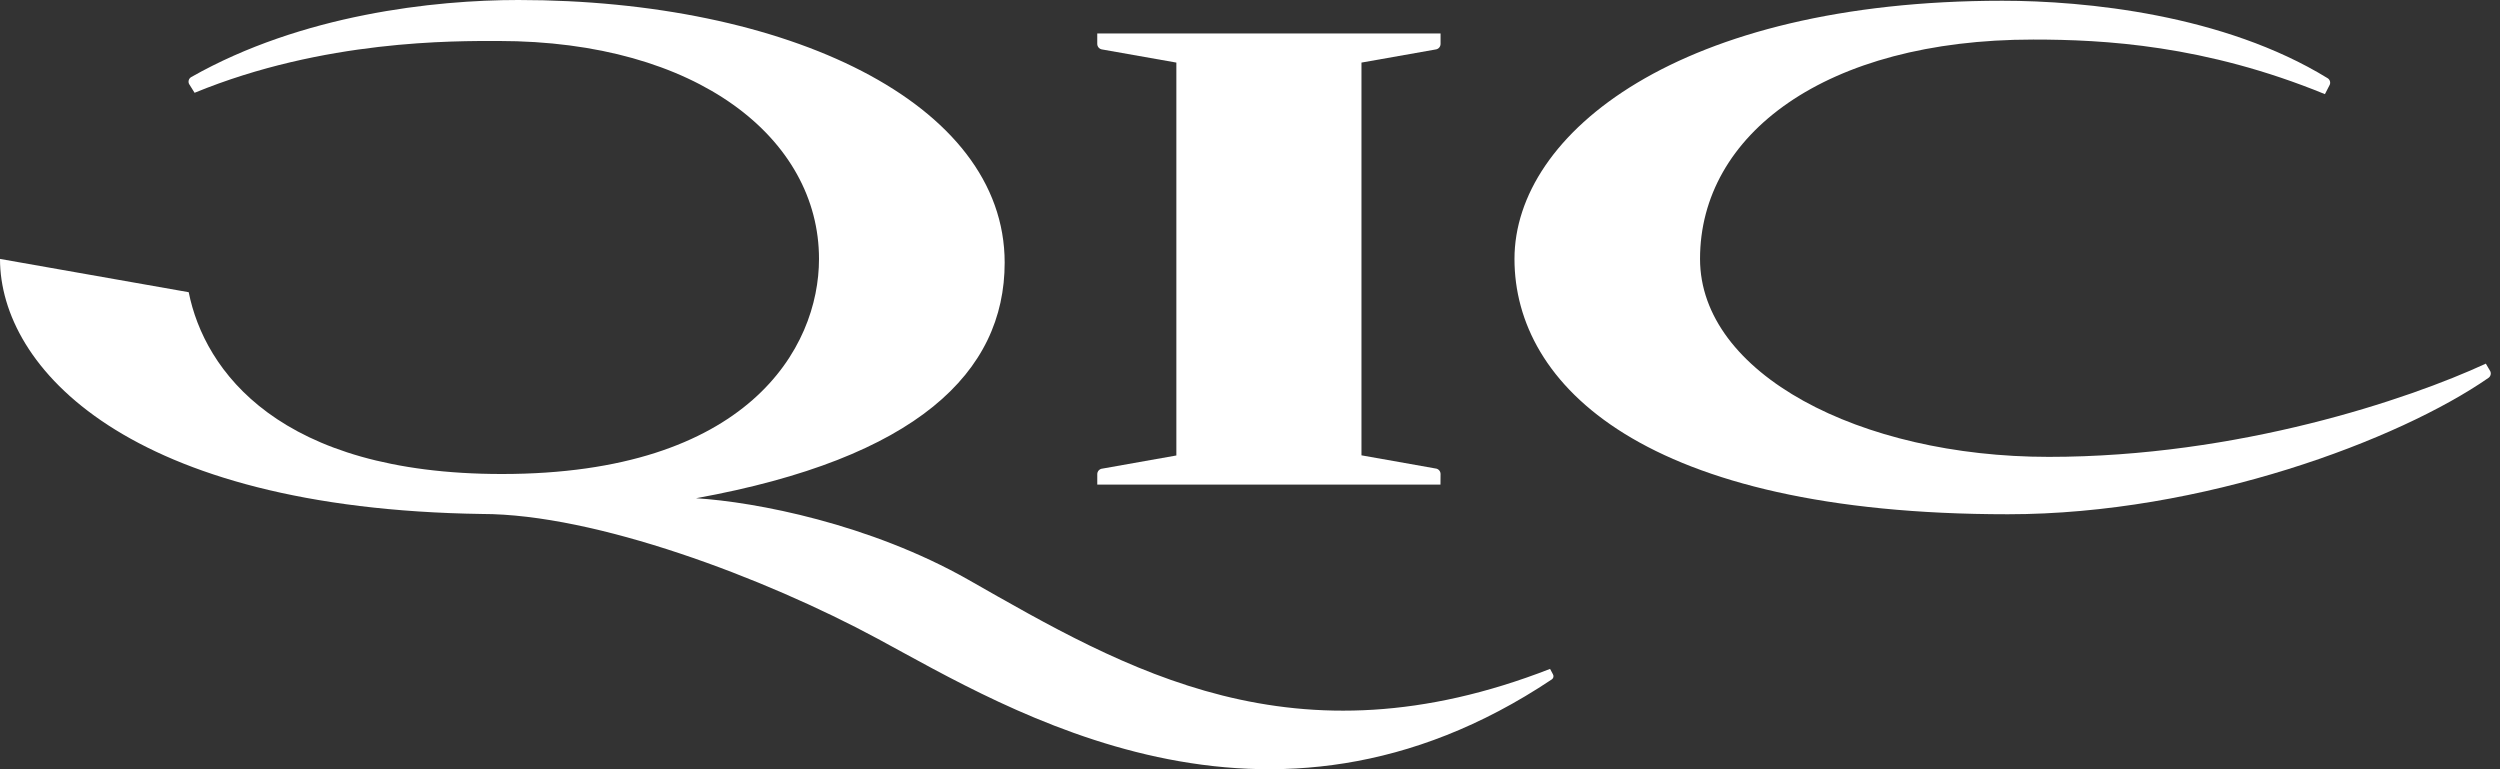
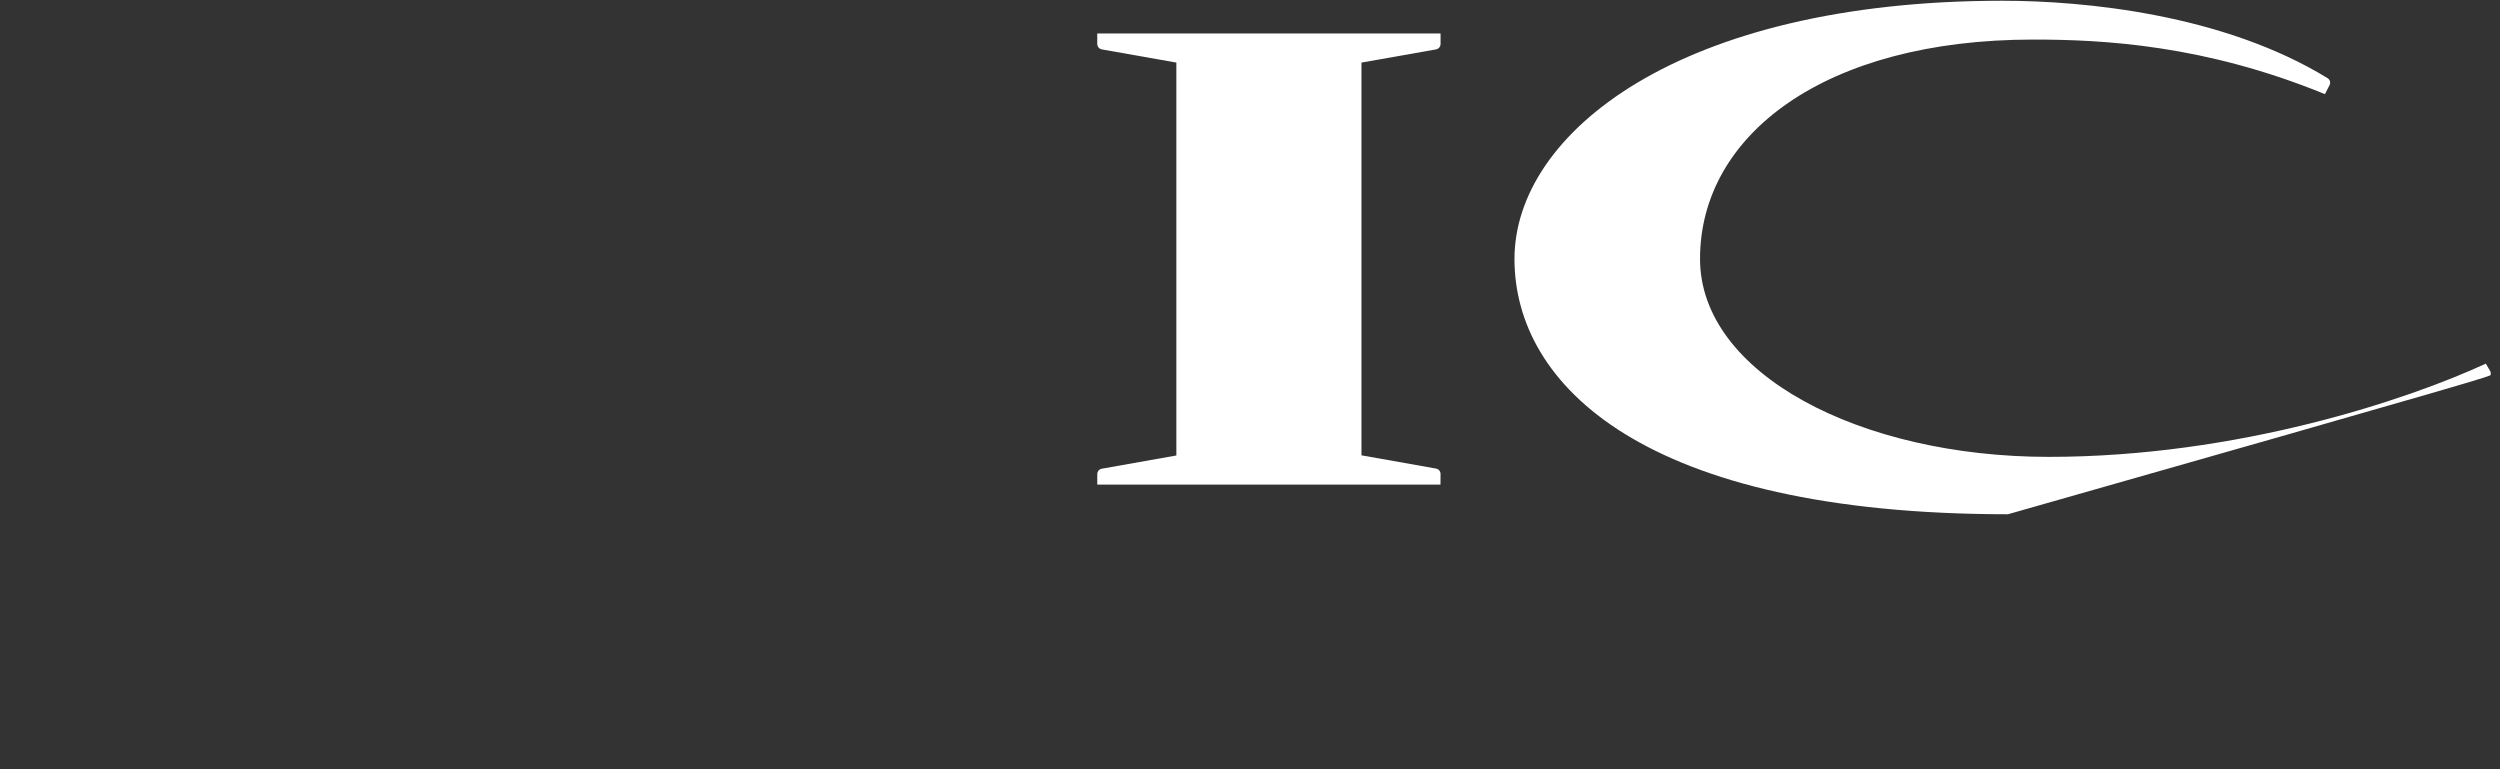
<svg xmlns="http://www.w3.org/2000/svg" width="143" height="44" viewBox="0 0 143 44" fill="none">
  <rect x="0" y="0" width="143" height="44" fill="#333333" stroke="none" />
-   <path d="M142.19 20.8C137.762 22.846 128.027 26.133 117.19 26.133C106.375 26.133 97.242 21.365 97.242 14.807C97.242 7.71 104.383 2.263 116.297 2.263C120.337 2.263 126.113 2.57 132.986 5.385L133.261 4.85C133.29 4.784 133.293 4.709 133.271 4.64C133.249 4.571 133.203 4.512 133.142 4.474C127.199 0.823 119.262 0.043 114.537 0.043C96.058 0.043 86.628 7.626 86.628 14.814C86.628 22.002 94.008 29.415 114.855 29.415C126.008 29.415 137.244 25.149 142.333 21.62C142.395 21.58 142.44 21.518 142.46 21.448C142.481 21.377 142.475 21.301 142.444 21.234L142.19 20.8Z" fill="white" />
+   <path d="M142.19 20.8C137.762 22.846 128.027 26.133 117.19 26.133C106.375 26.133 97.242 21.365 97.242 14.807C97.242 7.71 104.383 2.263 116.297 2.263C120.337 2.263 126.113 2.57 132.986 5.385L133.261 4.85C133.29 4.784 133.293 4.709 133.271 4.64C133.249 4.571 133.203 4.512 133.142 4.474C127.199 0.823 119.262 0.043 114.537 0.043C96.058 0.043 86.628 7.626 86.628 14.814C86.628 22.002 94.008 29.415 114.855 29.415C142.395 21.58 142.44 21.518 142.46 21.448C142.481 21.377 142.475 21.301 142.444 21.234L142.19 20.8Z" fill="white" />
  <path d="M82.4 27.112C82.4 27.033 82.37 26.957 82.317 26.899C82.263 26.84 82.19 26.804 82.111 26.797L77.876 26.045V3.58L82.111 2.831C82.19 2.823 82.263 2.786 82.317 2.728C82.37 2.669 82.4 2.593 82.4 2.514V1.915H62.763V2.514C62.764 2.593 62.793 2.669 62.847 2.727C62.9 2.786 62.974 2.823 63.053 2.831L67.288 3.58V26.053L63.053 26.805C62.974 26.812 62.901 26.849 62.847 26.907C62.794 26.965 62.764 27.041 62.764 27.12V27.718H82.395L82.4 27.112Z" fill="white" />
-   <path d="M88.83 38.572L88.664 38.261C74.01 43.968 64.433 38.313 55.383 33.157C49.753 29.967 43.237 28.711 39.813 28.499C52.434 26.21 57.467 21.309 57.467 15.02C57.467 5.837 44.963 0 29.649 0C24.851 0 17.256 0.823 10.937 4.409C10.871 4.447 10.822 4.508 10.799 4.58C10.776 4.651 10.781 4.729 10.812 4.798L11.13 5.308C18.54 2.262 26.001 2.344 28.512 2.344C39.917 2.344 46.847 7.943 46.847 14.808C46.847 19.917 42.762 27.113 28.708 27.113C15.969 27.113 11.693 21.207 10.794 16.714L0 14.81C0 21.016 7.307 29.104 27.567 29.399C34.051 29.399 43.708 33.032 50.217 36.543C57.735 40.599 72.487 49.731 88.762 38.863C88.808 38.832 88.841 38.785 88.854 38.731C88.867 38.676 88.858 38.62 88.83 38.572Z" fill="white" />
</svg>